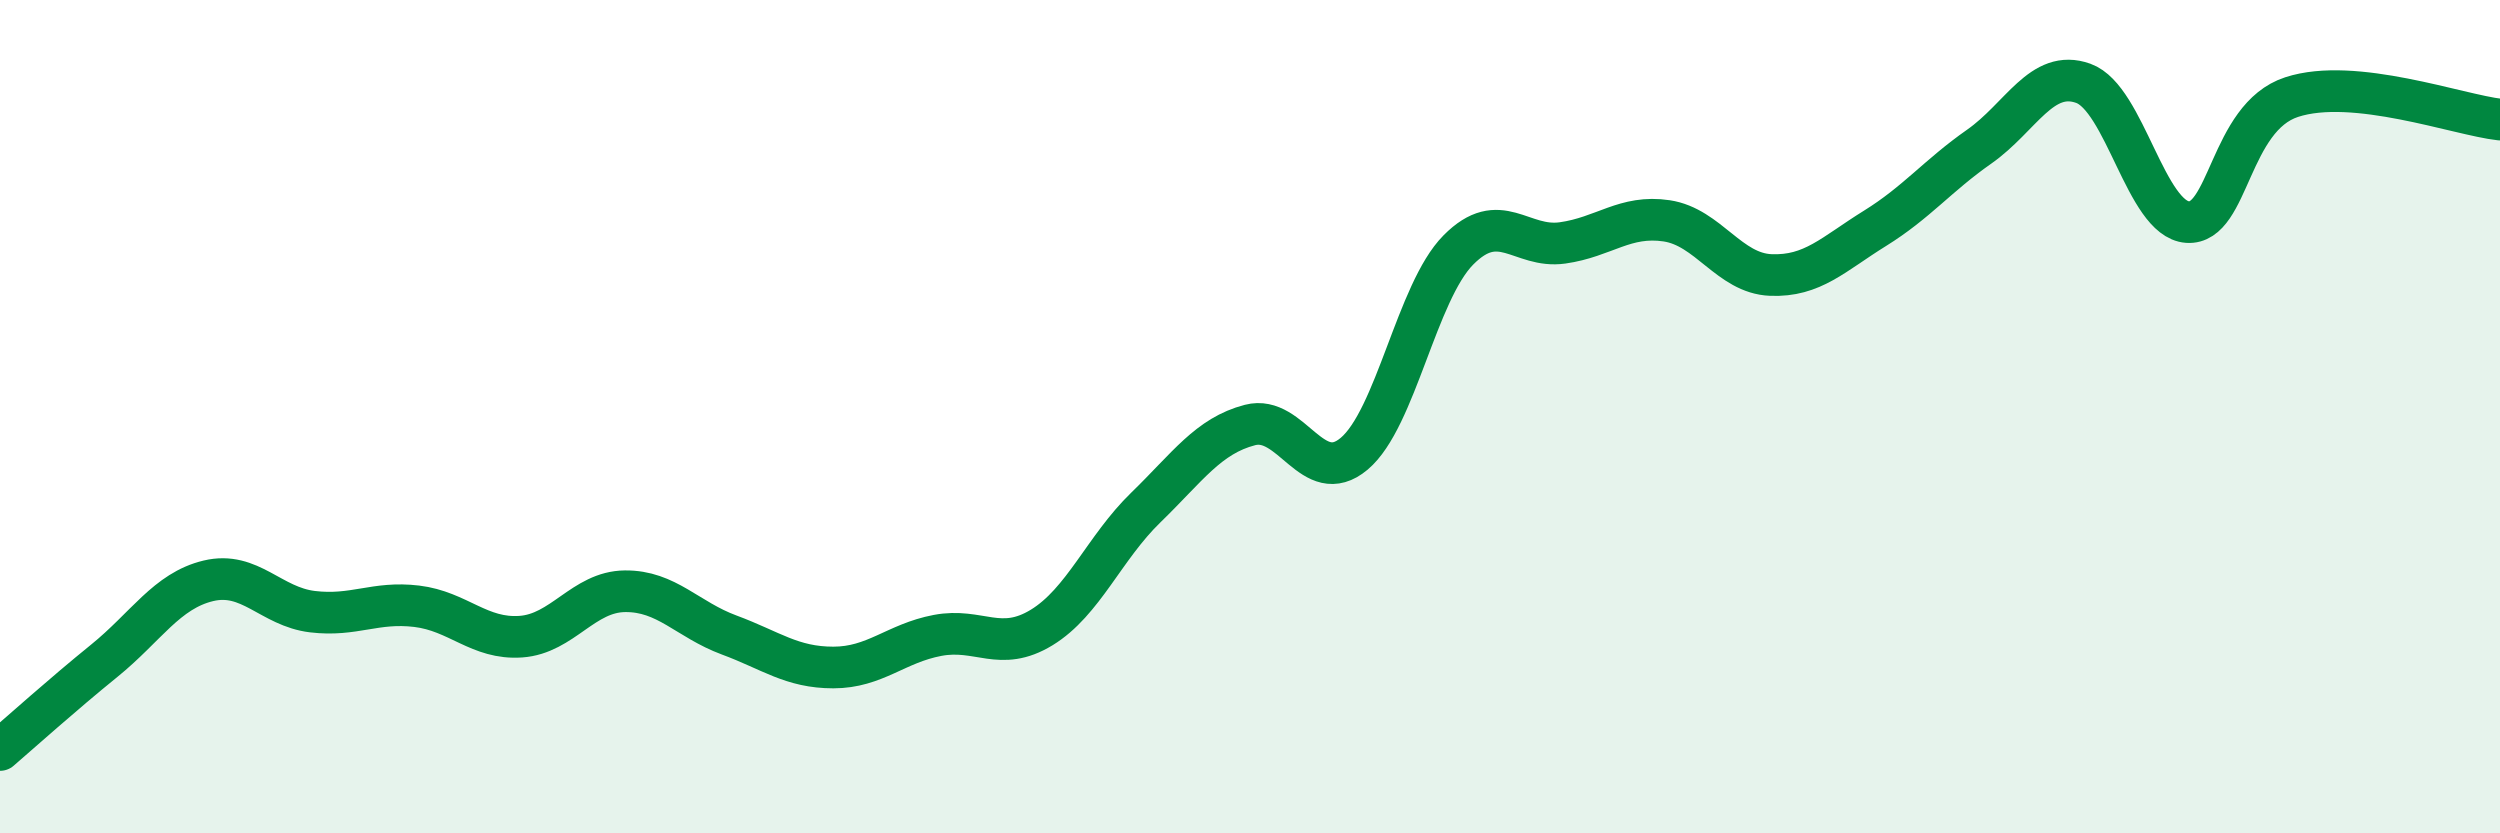
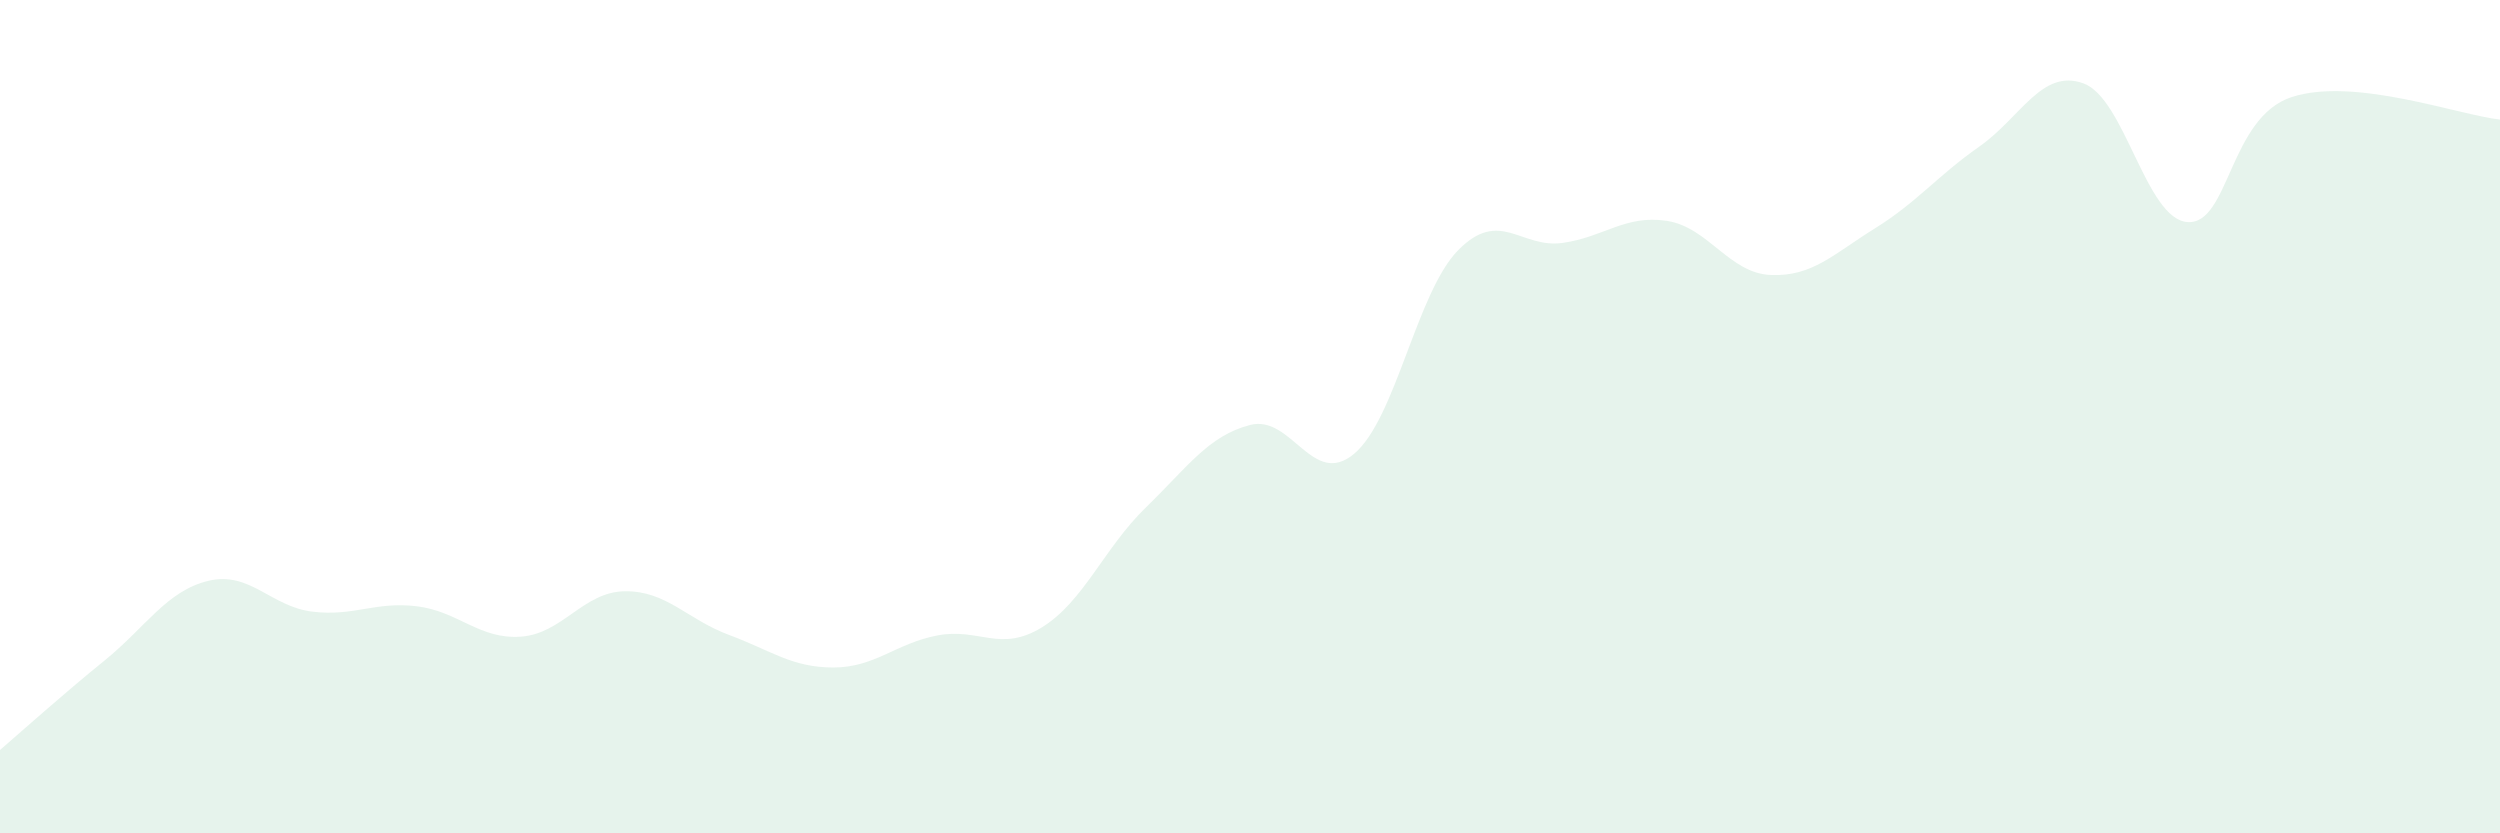
<svg xmlns="http://www.w3.org/2000/svg" width="60" height="20" viewBox="0 0 60 20">
  <path d="M 0,18 C 0.5,17.57 1.5,16.67 2.5,15.86 C 3.5,15.05 4,14.18 5,13.94 C 6,13.7 6.5,14.56 7.5,14.68 C 8.5,14.8 9,14.43 10,14.55 C 11,14.67 11.5,15.35 12.5,15.28 C 13.5,15.21 14,14.2 15,14.19 C 16,14.18 16.5,14.87 17.5,15.24 C 18.5,15.61 19,16.02 20,16.02 C 21,16.02 21.5,15.44 22.5,15.25 C 23.5,15.06 24,15.67 25,15.06 C 26,14.45 26.5,13.15 27.5,12.18 C 28.5,11.21 29,10.46 30,10.2 C 31,9.94 31.5,11.73 32.5,10.89 C 33.5,10.05 34,7.01 35,6 C 36,4.99 36.5,5.97 37.5,5.83 C 38.5,5.69 39,5.15 40,5.3 C 41,5.45 41.5,6.56 42.5,6.6 C 43.5,6.64 44,6.1 45,5.48 C 46,4.86 46.5,4.22 47.5,3.52 C 48.5,2.82 49,1.64 50,2 C 51,2.36 51.5,5.26 52.5,5.33 C 53.5,5.4 53.5,2.82 55,2.33 C 56.5,1.84 59,2.76 60,2.87L60 20L0 20Z" fill="#008740" opacity="0.1" stroke-linecap="round" stroke-linejoin="round" />
-   <path d="M 0,18 C 0.5,17.57 1.5,16.67 2.5,15.86 C 3.5,15.05 4,14.18 5,13.94 C 6,13.7 6.5,14.56 7.5,14.68 C 8.5,14.8 9,14.43 10,14.55 C 11,14.67 11.5,15.35 12.5,15.28 C 13.5,15.21 14,14.2 15,14.19 C 16,14.18 16.5,14.87 17.5,15.24 C 18.5,15.61 19,16.02 20,16.02 C 21,16.02 21.5,15.44 22.5,15.25 C 23.5,15.06 24,15.67 25,15.06 C 26,14.45 26.5,13.15 27.5,12.18 C 28.5,11.21 29,10.46 30,10.2 C 31,9.94 31.5,11.73 32.5,10.89 C 33.5,10.05 34,7.01 35,6 C 36,4.99 36.5,5.97 37.5,5.83 C 38.5,5.69 39,5.15 40,5.3 C 41,5.45 41.5,6.56 42.5,6.6 C 43.5,6.64 44,6.1 45,5.48 C 46,4.86 46.5,4.22 47.5,3.52 C 48.5,2.82 49,1.64 50,2 C 51,2.36 51.5,5.26 52.5,5.33 C 53.5,5.4 53.5,2.82 55,2.33 C 56.5,1.84 59,2.76 60,2.87" stroke="#008740" stroke-width="1" fill="none" stroke-linecap="round" stroke-linejoin="round" />
</svg>